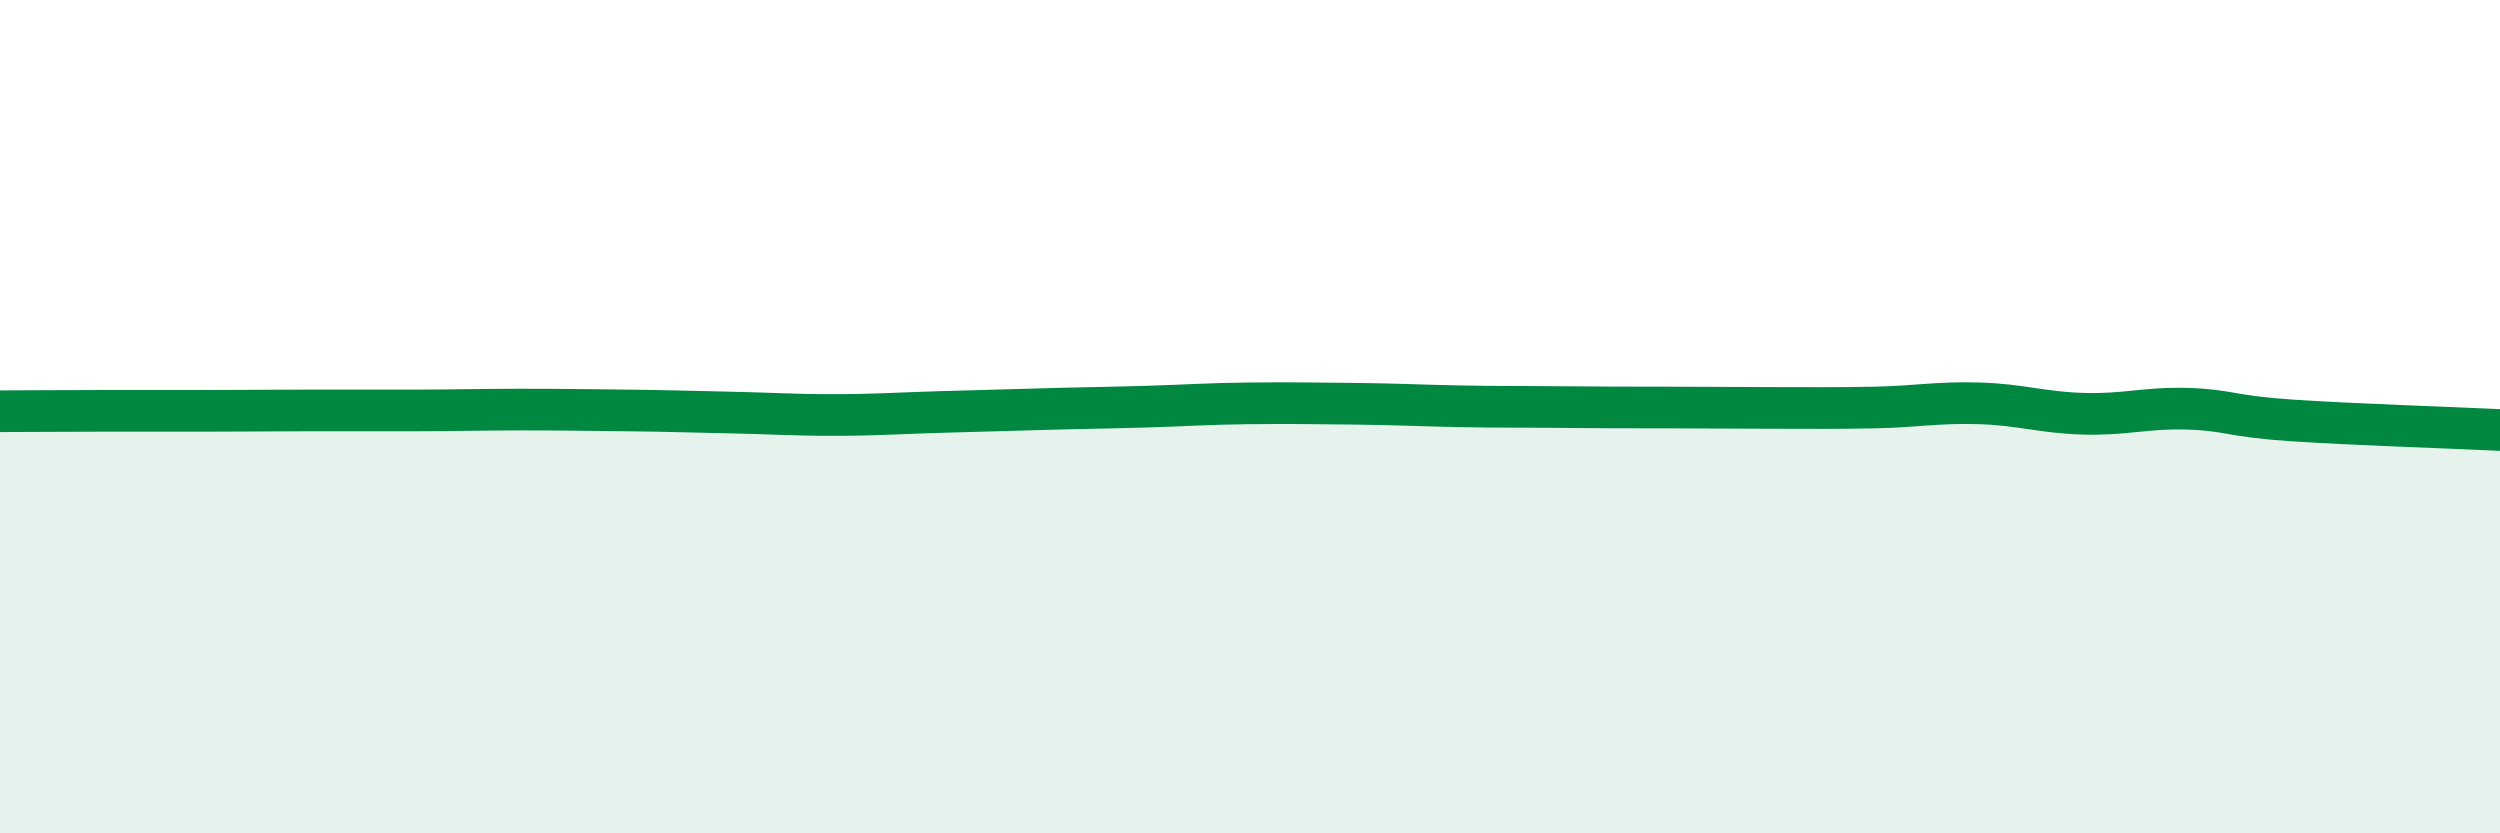
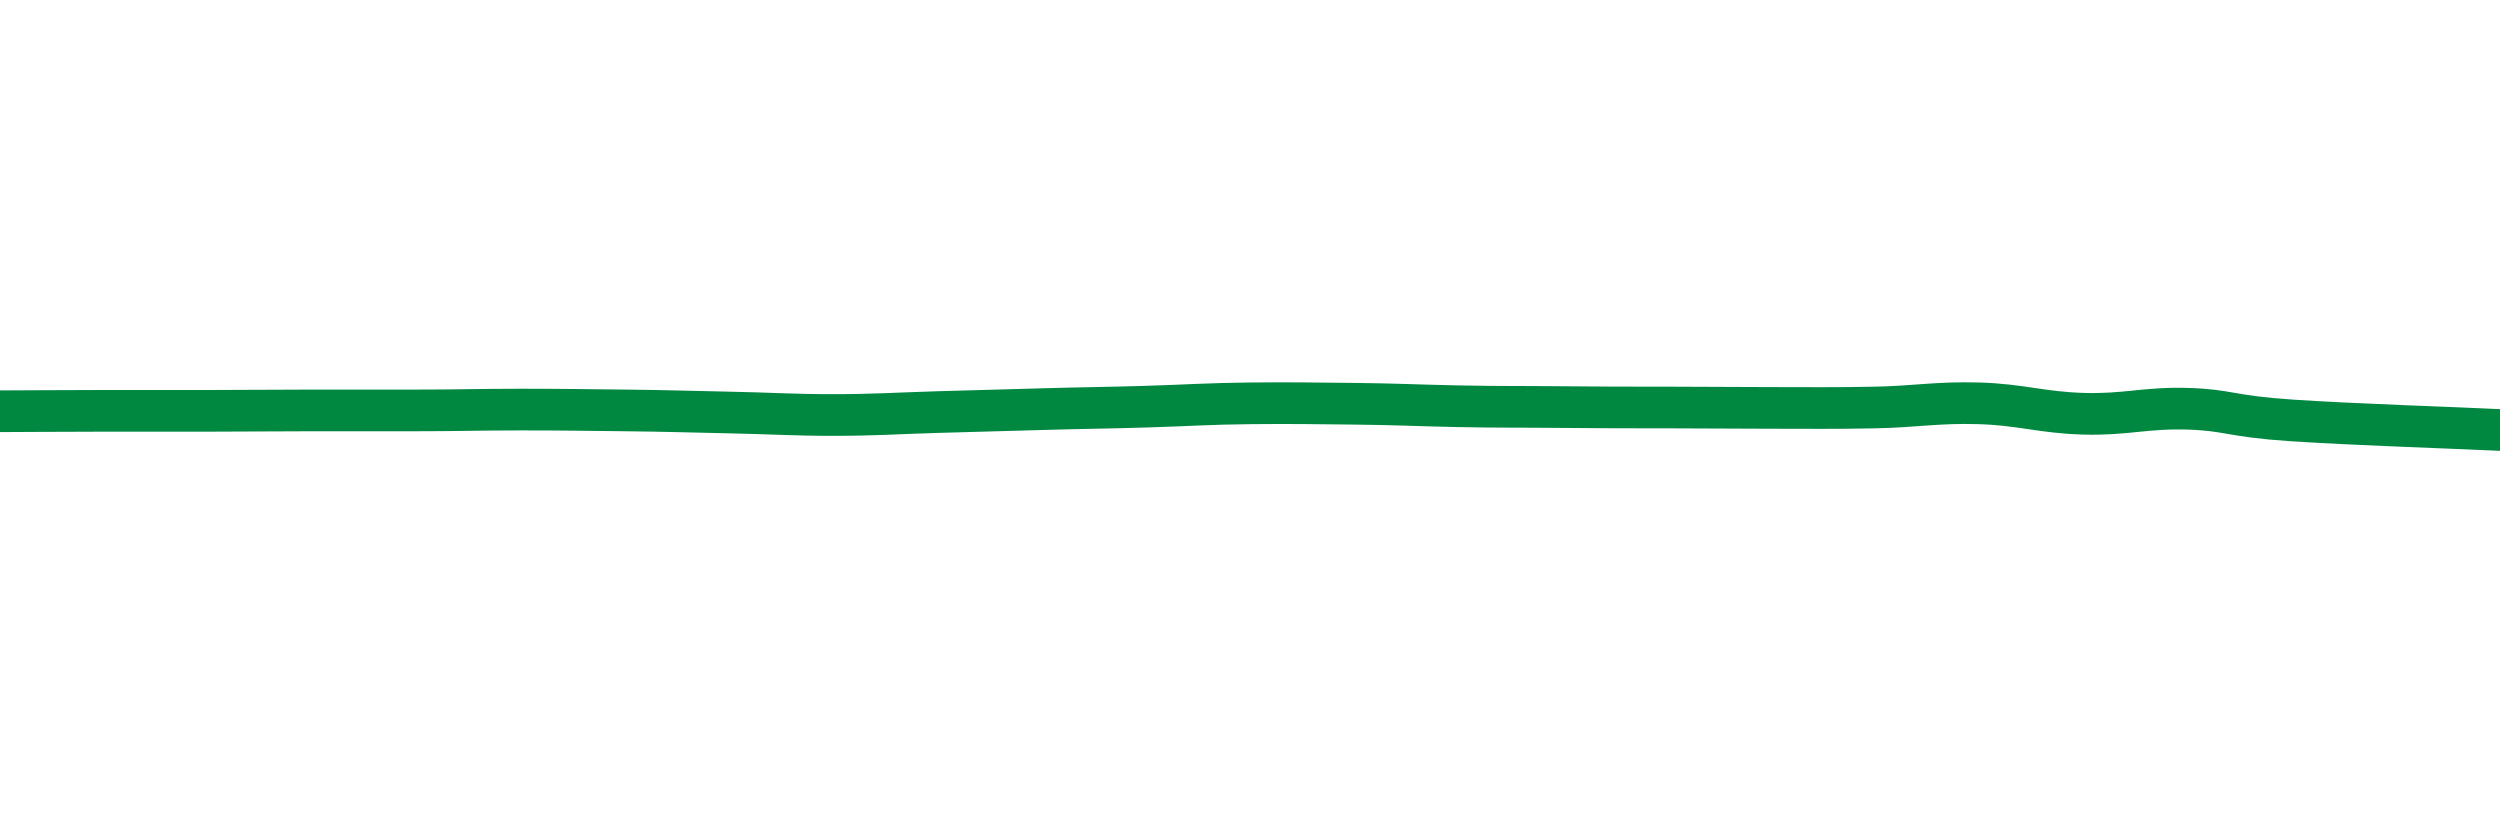
<svg xmlns="http://www.w3.org/2000/svg" width="60" height="20" viewBox="0 0 60 20">
-   <path d="M 0,9.87 C 0.5,9.87 1.5,9.86 2.5,9.86 C 3.5,9.86 4,9.86 5,9.86 C 6,9.86 6.5,9.85 7.5,9.85 C 8.5,9.85 9,9.85 10,9.85 C 11,9.85 11.5,9.83 12.5,9.83 C 13.5,9.83 14,9.84 15,9.85 C 16,9.86 16.5,9.88 17.5,9.9 C 18.5,9.92 19,9.96 20,9.96 C 21,9.96 21.5,9.92 22.5,9.89 C 23.5,9.86 24,9.85 25,9.82 C 26,9.79 26.5,9.79 27.5,9.76 C 28.5,9.73 29,9.69 30,9.68 C 31,9.67 31.5,9.68 32.5,9.69 C 33.5,9.7 34,9.73 35,9.75 C 36,9.77 36.5,9.76 37.5,9.77 C 38.5,9.78 39,9.78 40,9.78 C 41,9.78 41.5,9.79 42.5,9.79 C 43.5,9.79 44,9.8 45,9.78 C 46,9.76 46.5,9.65 47.5,9.68 C 48.5,9.71 49,9.9 50,9.93 C 51,9.96 51.5,9.78 52.5,9.81 C 53.5,9.84 53.5,9.99 55,10.09 C 56.5,10.19 59,10.27 60,10.32L60 20L0 20Z" fill="#008740" opacity="0.1" stroke-linecap="round" stroke-linejoin="round" />
  <path d="M 0,9.87 C 0.5,9.87 1.5,9.86 2.5,9.86 C 3.5,9.86 4,9.86 5,9.86 C 6,9.86 6.5,9.85 7.5,9.85 C 8.5,9.85 9,9.85 10,9.85 C 11,9.85 11.5,9.83 12.5,9.83 C 13.5,9.83 14,9.84 15,9.85 C 16,9.86 16.5,9.88 17.5,9.9 C 18.5,9.92 19,9.96 20,9.96 C 21,9.96 21.5,9.92 22.5,9.89 C 23.5,9.86 24,9.85 25,9.82 C 26,9.79 26.5,9.79 27.5,9.76 C 28.5,9.73 29,9.69 30,9.68 C 31,9.67 31.5,9.68 32.5,9.69 C 33.5,9.7 34,9.73 35,9.75 C 36,9.77 36.5,9.76 37.5,9.77 C 38.5,9.78 39,9.78 40,9.78 C 41,9.78 41.5,9.79 42.5,9.79 C 43.5,9.79 44,9.8 45,9.78 C 46,9.76 46.5,9.65 47.5,9.68 C 48.5,9.71 49,9.9 50,9.93 C 51,9.96 51.5,9.78 52.5,9.81 C 53.5,9.84 53.5,9.99 55,10.09 C 56.5,10.19 59,10.27 60,10.32" stroke="#008740" stroke-width="1" fill="none" stroke-linecap="round" stroke-linejoin="round" />
</svg>